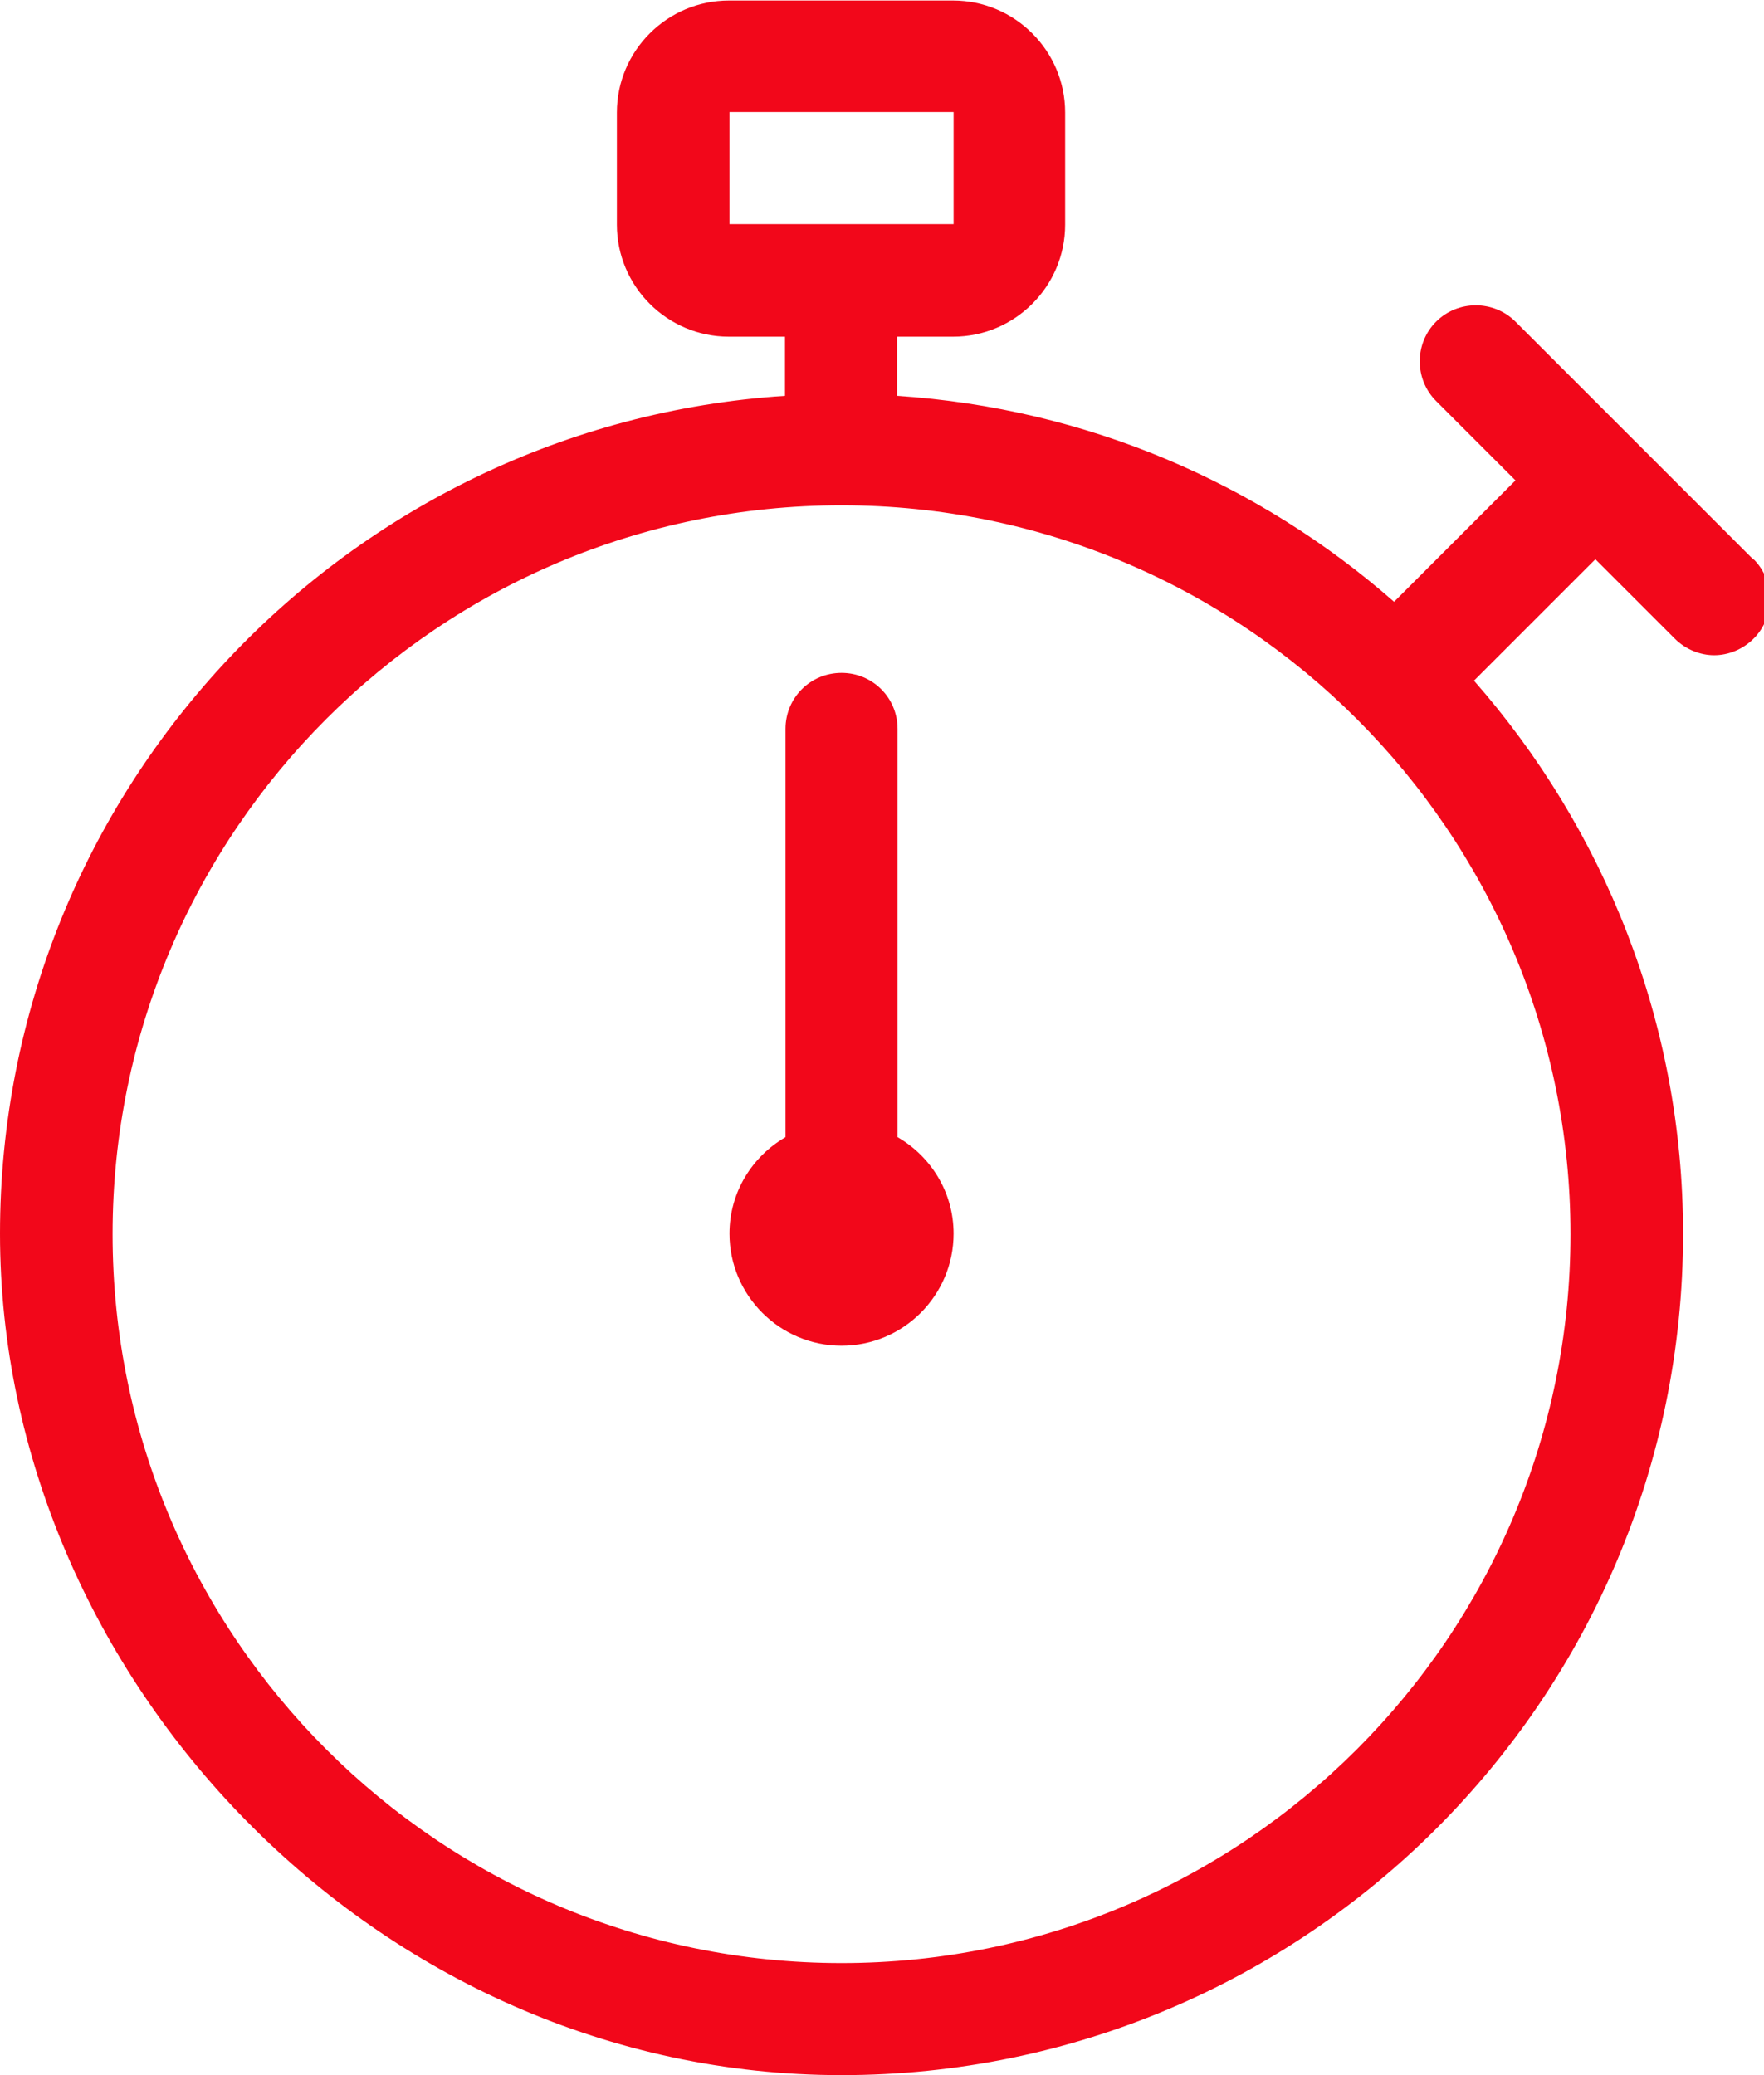
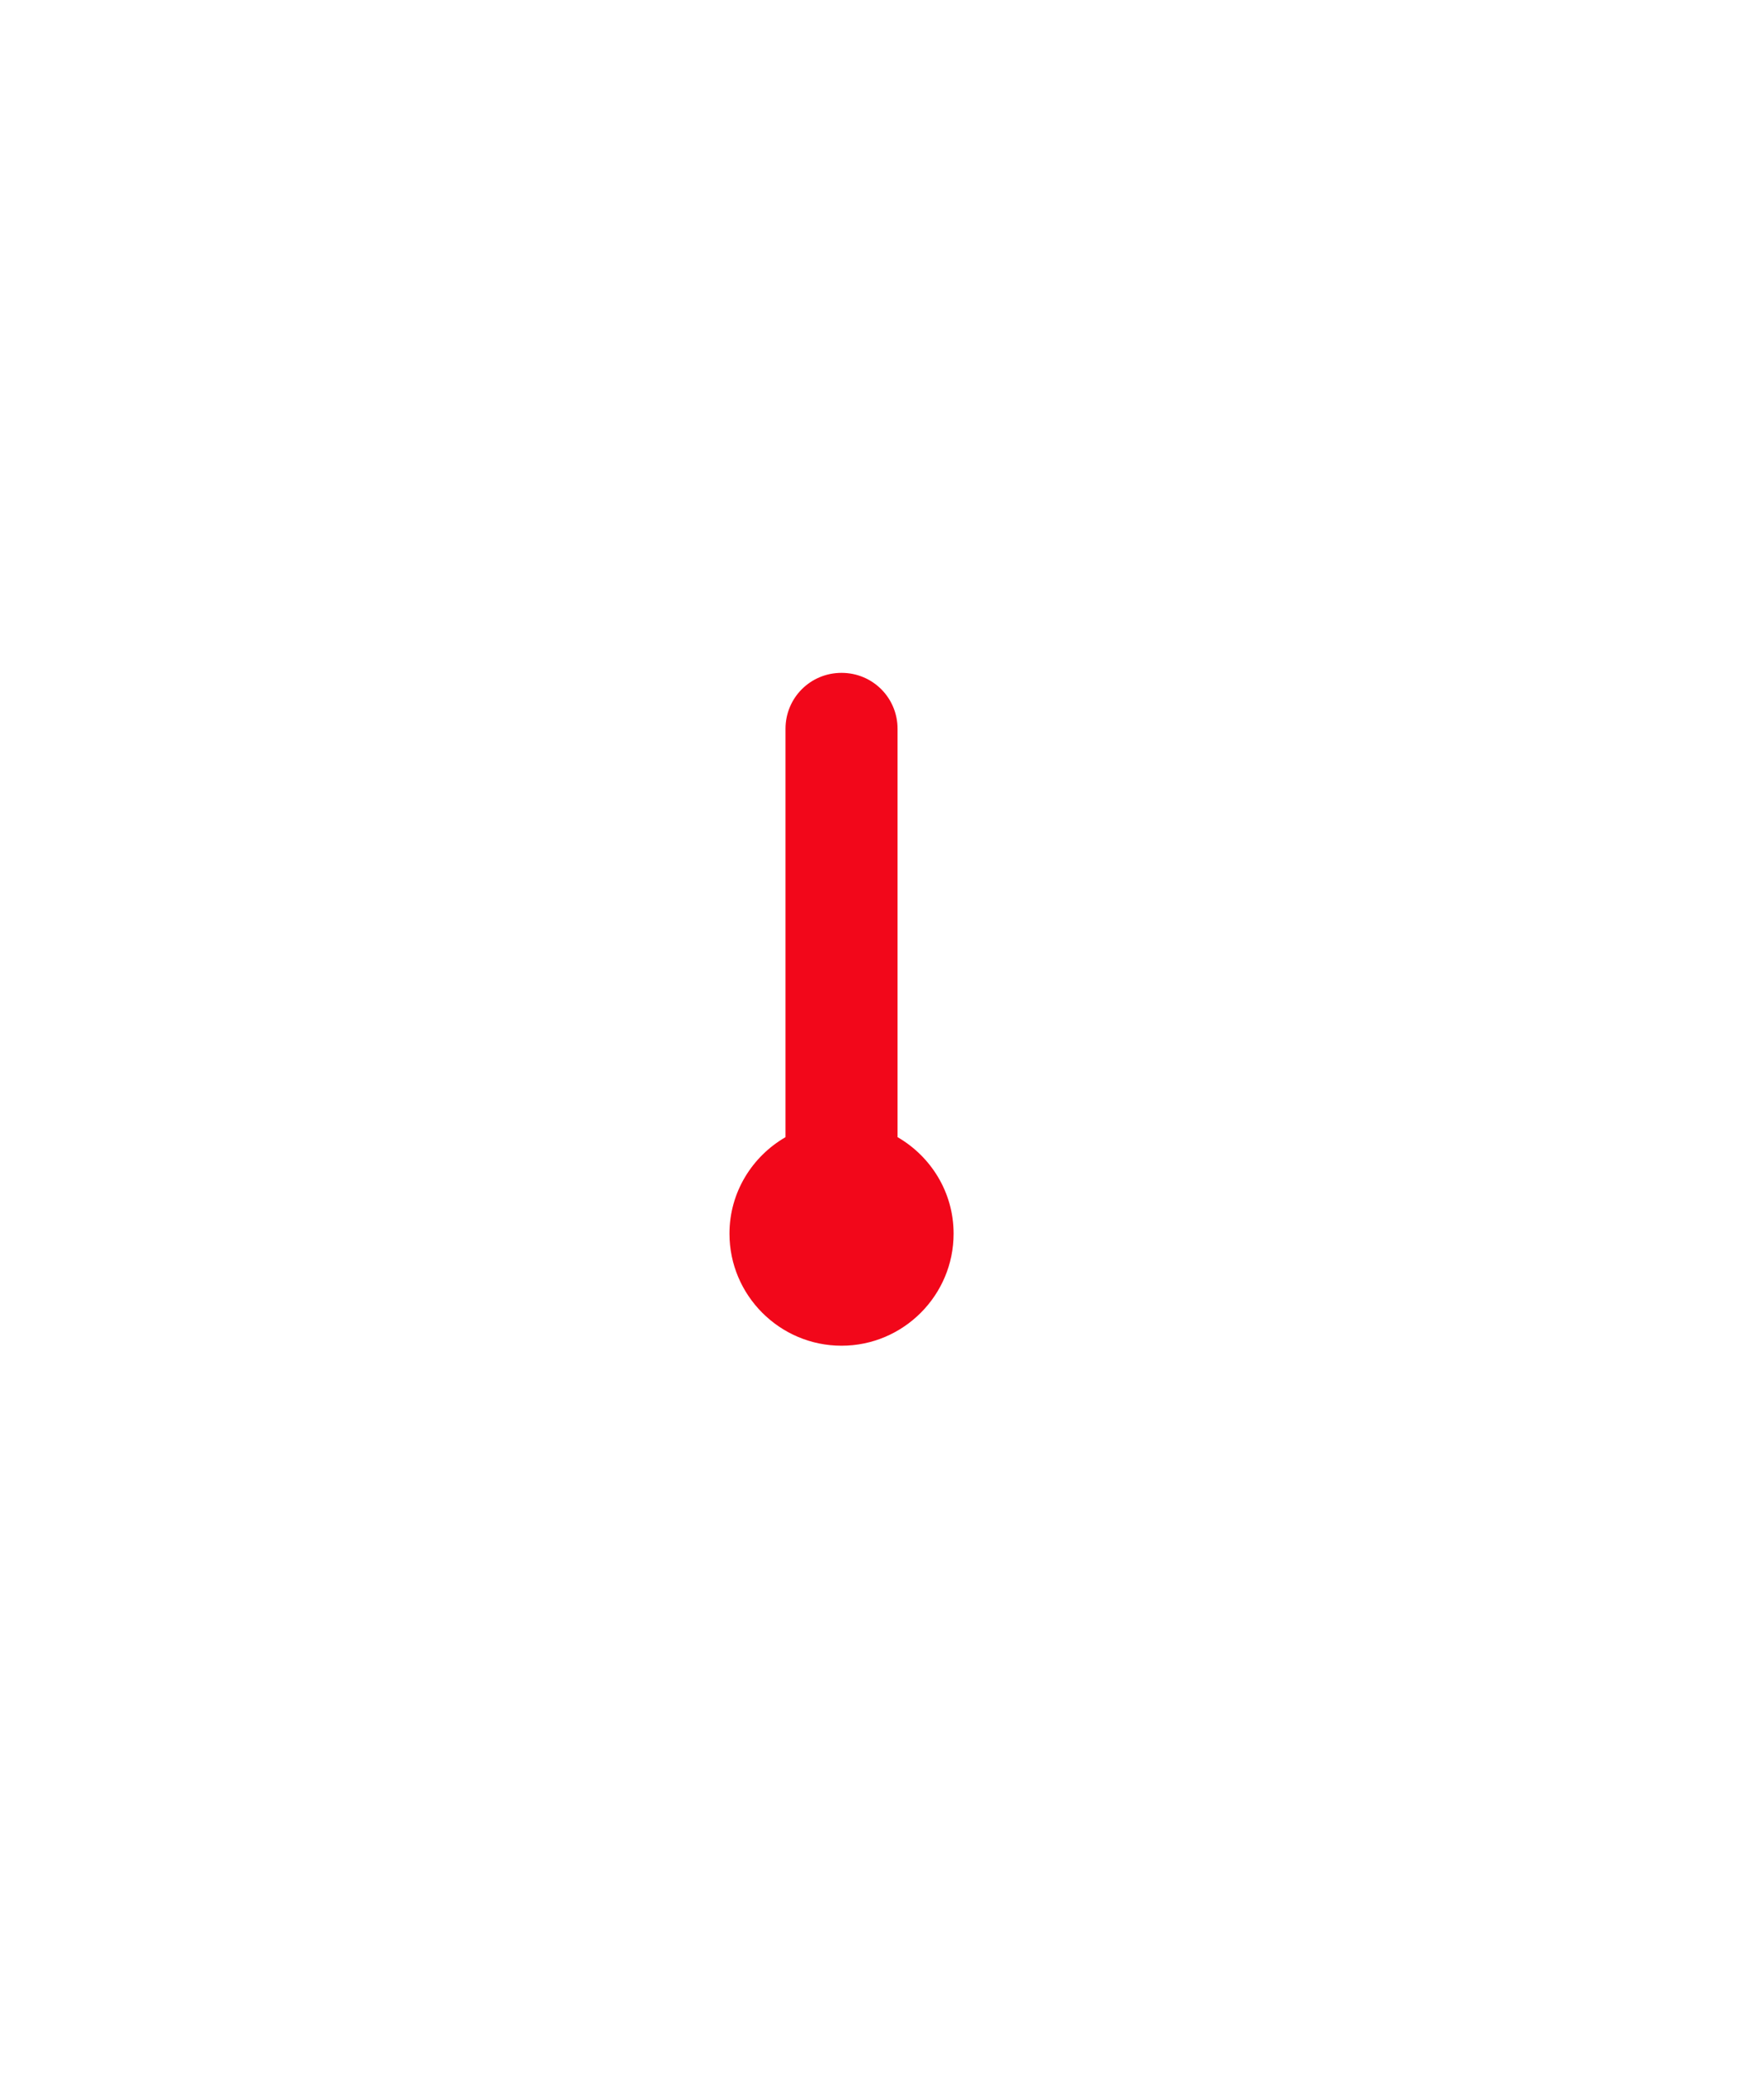
<svg xmlns="http://www.w3.org/2000/svg" id="Layer_1" version="1.1" viewBox="0 0 34 40">
  <defs>
    <style>
      .st0 {
        fill: #f2071a;
      }
    </style>
  </defs>
-   <path class="st0" d="M33.8,10.79l-4.59-4.59c-.42-.42-1.11-.42-1.53,0s-.42,1.11,0,1.53l1.53,1.53-2.34,2.34c-2.6-2.28-5.92-3.73-9.58-3.97v-1.14h1.08c1.19,0,2.16-.97,2.16-2.16v-2.16c0-1.19-.97-2.16-2.16-2.16h-4.32c-1.19,0-2.16.97-2.16,2.16v2.16c0,1.19.97,2.16,2.16,2.16h1.08v1.14C6.7,8.18,0,15.21,0,23.78s7.27,16.22,16.22,16.22,16.22-7.27,16.22-16.22c0-4.08-1.53-7.81-4.03-10.66l2.34-2.34,1.53,1.53c.21.21.49.32.76.32s.55-.11.76-.32c.42-.42.42-1.11,0-1.53ZM14.05,2.16h4.33v2.16h-4.32v-2.16ZM16.22,37.84c-7.75,0-14.05-6.3-14.05-14.05s6.3-14.05,14.05-14.05,14.05,6.3,14.05,14.05-6.3,14.05-14.05,14.05Z" />
  <path class="st0" d="M17.3,21.92v-7.87c0-.6-.48-1.08-1.08-1.08s-1.08.48-1.08,1.08v7.87c-.64.37-1.08,1.06-1.08,1.86,0,1.19.97,2.16,2.16,2.16s2.16-.97,2.16-2.16c0-.8-.44-1.49-1.08-1.86Z" />
</svg>